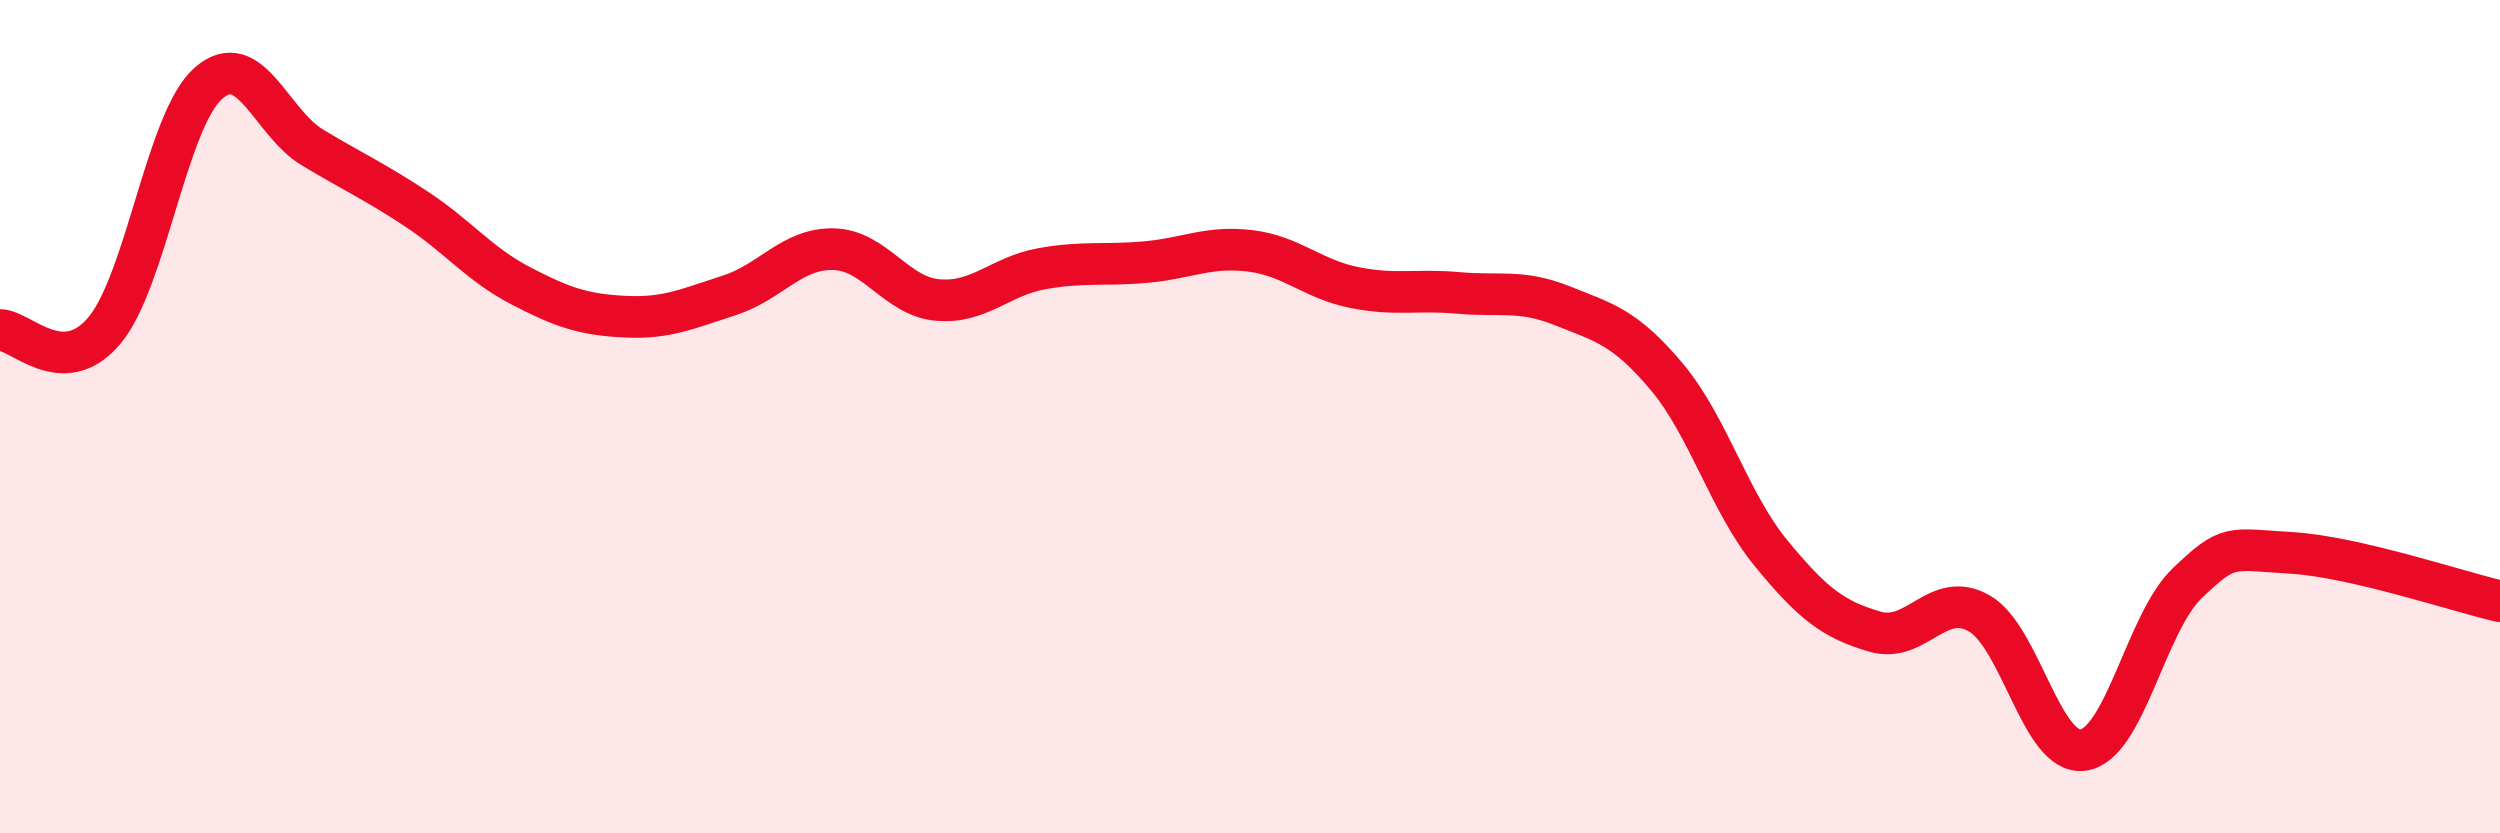
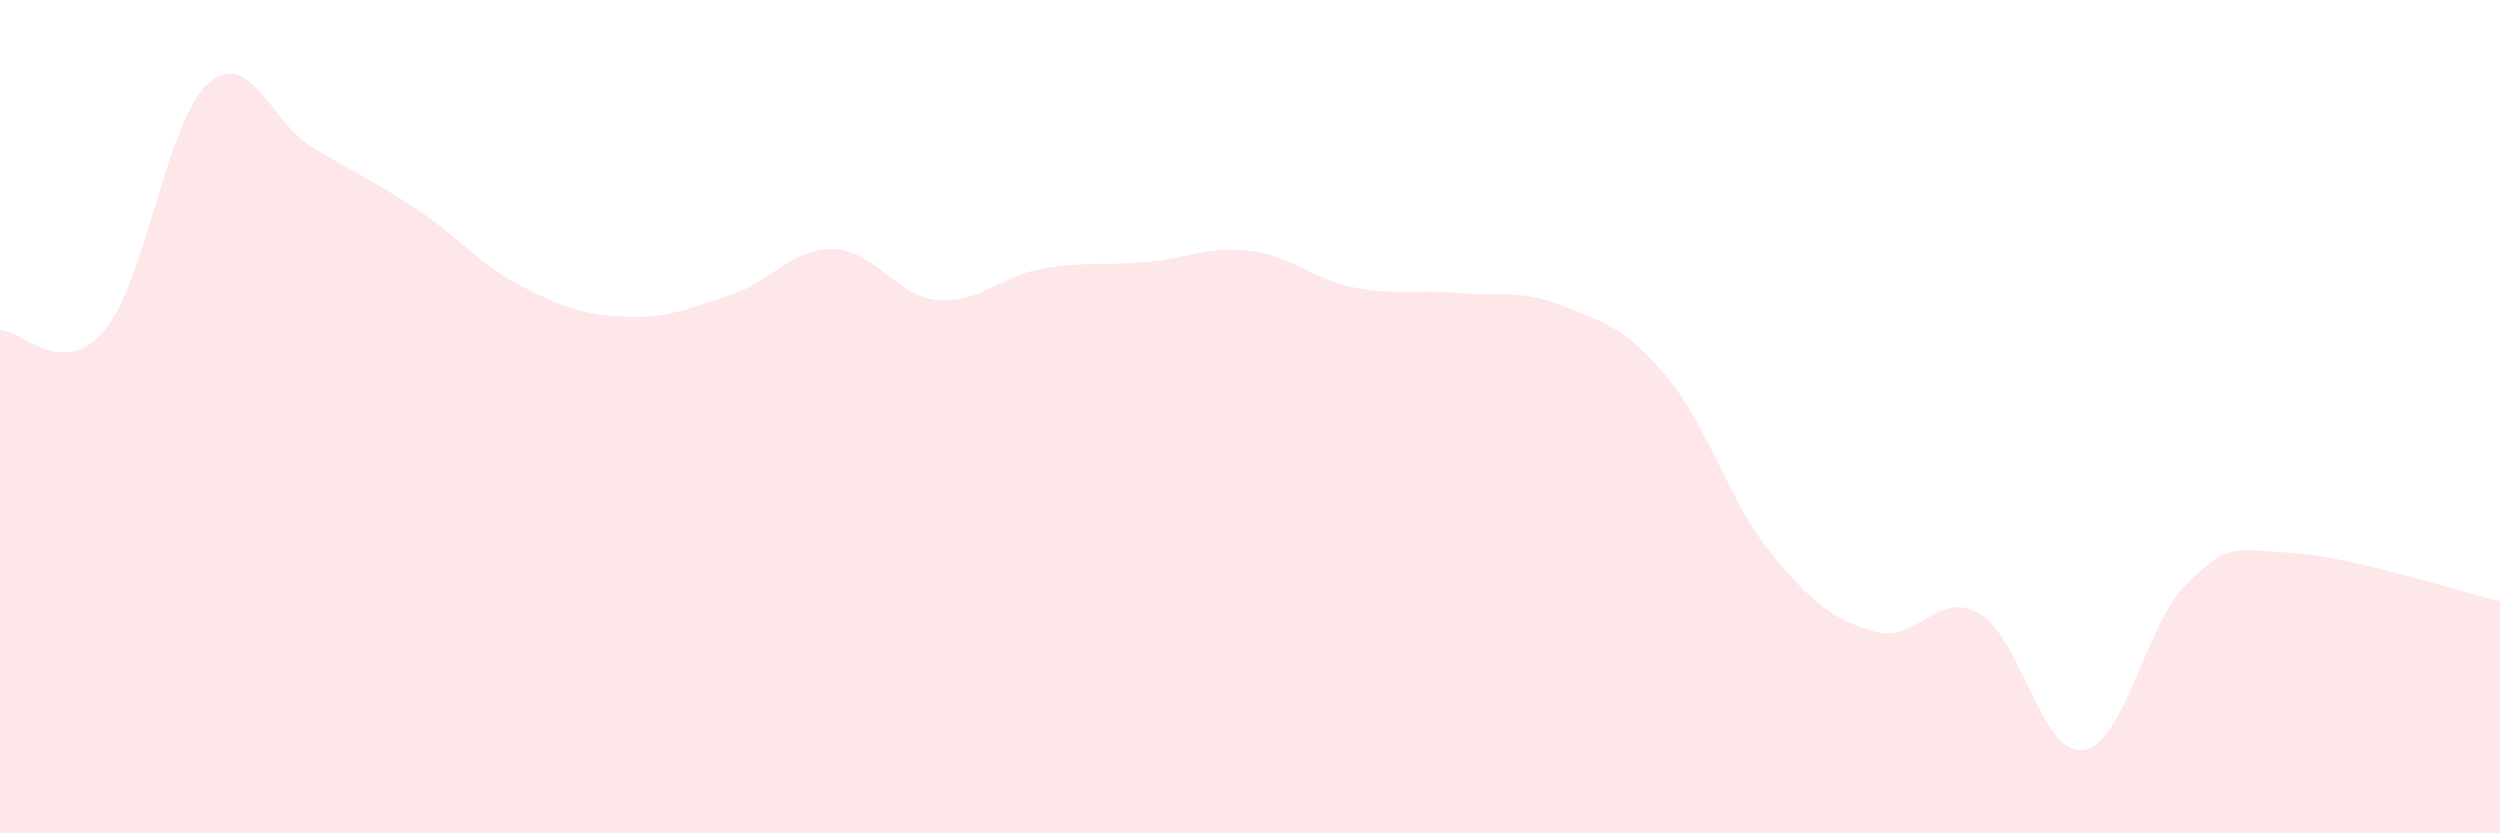
<svg xmlns="http://www.w3.org/2000/svg" width="60" height="20" viewBox="0 0 60 20">
  <path d="M 0,7.92 C 0.5,7.92 1.5,9.12 2.5,7.94 C 3.5,6.76 4,2.88 5,2 C 6,1.12 6.5,2.94 7.5,3.54 C 8.5,4.14 9,4.36 10,5.02 C 11,5.68 11.5,6.34 12.5,6.86 C 13.5,7.38 14,7.55 15,7.6 C 16,7.65 16.5,7.41 17.5,7.09 C 18.5,6.77 19,5.96 20,5.98 C 21,6 21.5,7.11 22.5,7.2 C 23.5,7.29 24,6.63 25,6.45 C 26,6.27 26.5,6.38 27.5,6.29 C 28.5,6.2 29,5.9 30,6.02 C 31,6.14 31.5,6.7 32.5,6.9 C 33.5,7.1 34,6.94 35,7.03 C 36,7.12 36.5,6.94 37.5,7.34 C 38.5,7.74 39,7.85 40,9.04 C 41,10.23 41.5,12.05 42.5,13.27 C 43.5,14.49 44,14.87 45,15.16 C 46,15.45 46.5,14.15 47.5,14.72 C 48.5,15.29 49,18.15 50,18 C 51,17.85 51.5,14.94 52.5,13.99 C 53.5,13.04 53.5,13.18 55,13.27 C 56.5,13.36 59,14.2 60,14.43L60 20L0 20Z" fill="#EB0A25" opacity="0.1" stroke-linecap="round" stroke-linejoin="round" />
-   <path d="M 0,7.92 C 0.5,7.92 1.5,9.12 2.5,7.94 C 3.5,6.76 4,2.88 5,2 C 6,1.12 6.5,2.94 7.5,3.54 C 8.5,4.14 9,4.36 10,5.02 C 11,5.68 11.5,6.34 12.5,6.86 C 13.5,7.38 14,7.55 15,7.6 C 16,7.65 16.5,7.41 17.5,7.09 C 18.5,6.77 19,5.96 20,5.98 C 21,6 21.5,7.11 22.5,7.2 C 23.5,7.29 24,6.63 25,6.45 C 26,6.27 26.5,6.38 27.5,6.29 C 28.5,6.2 29,5.9 30,6.02 C 31,6.14 31.5,6.7 32.5,6.9 C 33.5,7.1 34,6.94 35,7.03 C 36,7.12 36.5,6.94 37.5,7.34 C 38.5,7.74 39,7.85 40,9.04 C 41,10.23 41.5,12.05 42.5,13.27 C 43.5,14.49 44,14.87 45,15.16 C 46,15.45 46.5,14.15 47.5,14.72 C 48.5,15.29 49,18.15 50,18 C 51,17.85 51.5,14.94 52.5,13.99 C 53.5,13.04 53.5,13.18 55,13.27 C 56.5,13.36 59,14.2 60,14.43" stroke="#EB0A25" stroke-width="1" fill="none" stroke-linecap="round" stroke-linejoin="round" />
</svg>